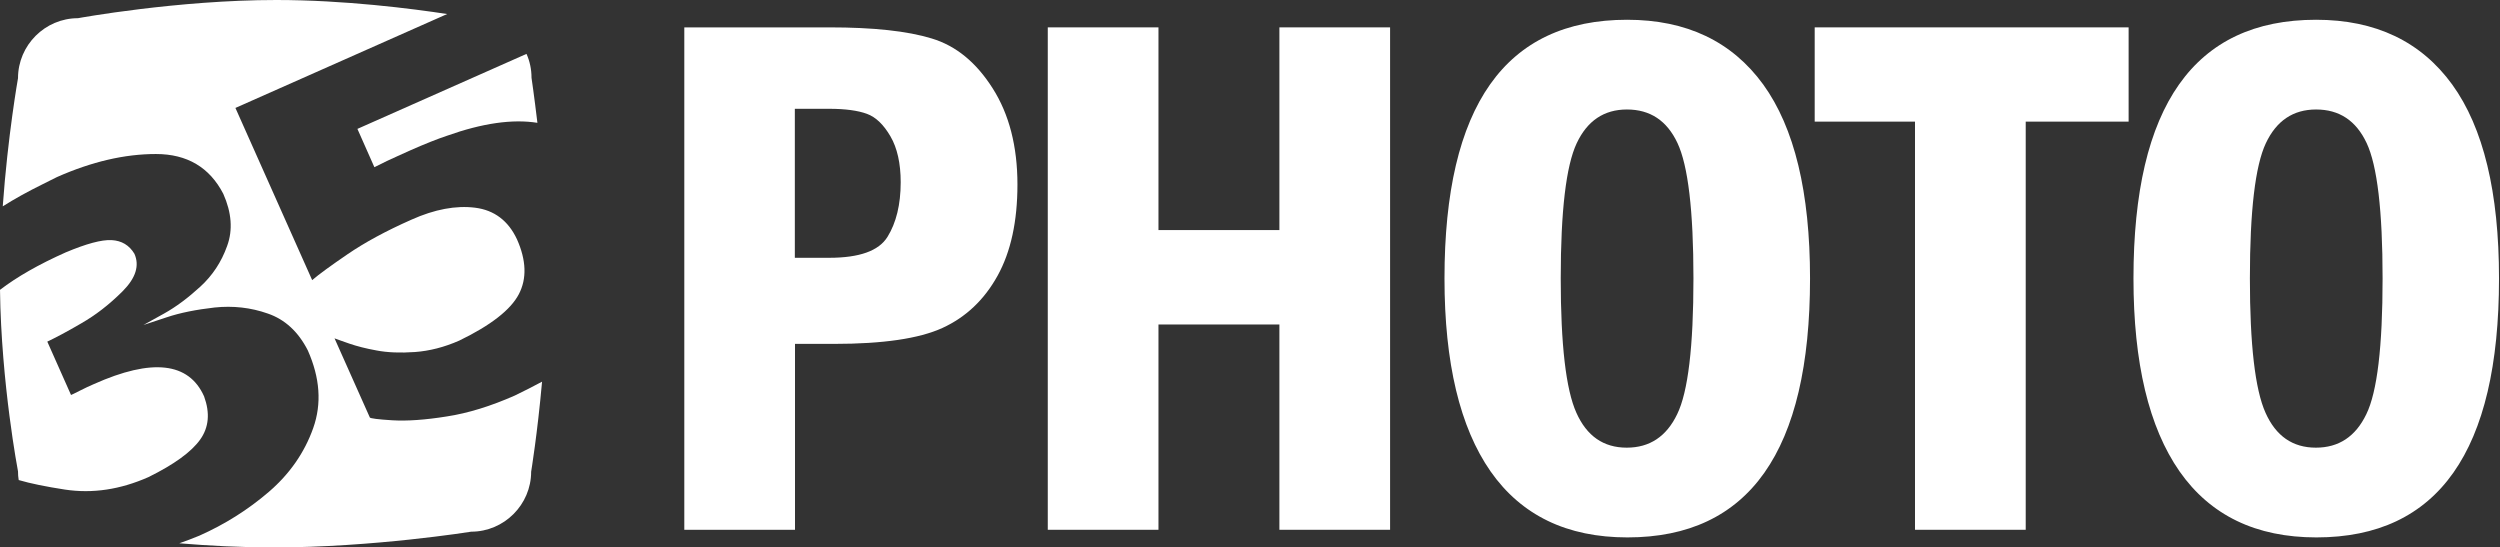
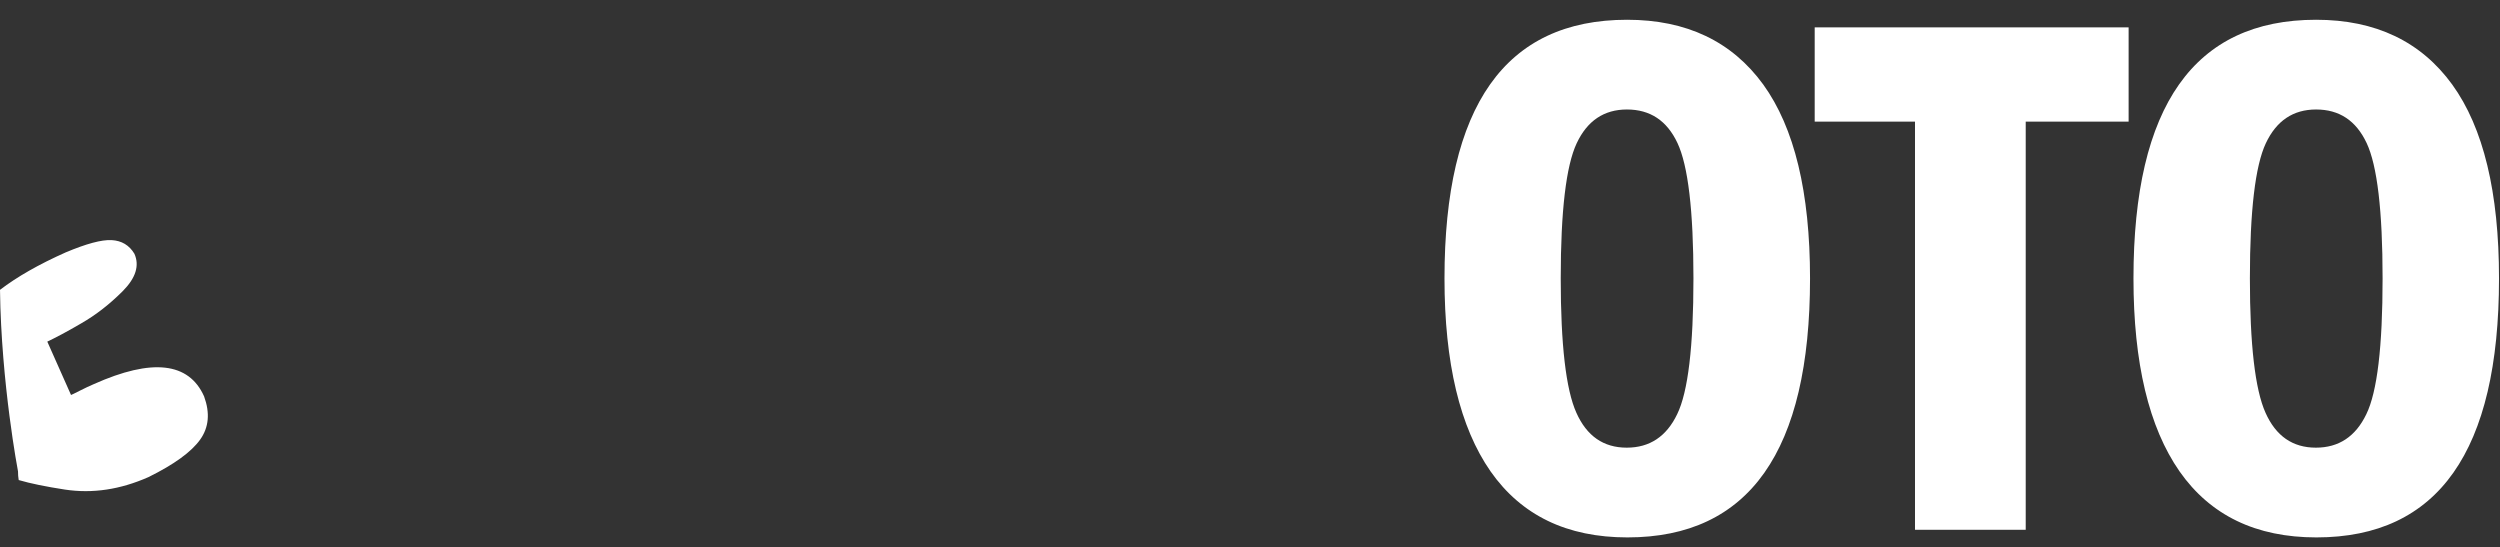
<svg xmlns="http://www.w3.org/2000/svg" width="137" height="30" viewBox="0 0 137 30" fill="none">
  <rect x="0" y="0" width="137" height="30" fill="#333333" stroke="none" />
  <path d="M6.731 15.949C7.443 15.228 7.652 14.554 7.367 13.908C7.082 13.434 6.665 13.187 6.114 13.158C5.563 13.13 4.728 13.357 3.598 13.832C2.127 14.487 0.93 15.171 0 15.883C0.066 21.019 0.987 25.832 0.987 25.832C0.987 25.994 0.997 26.145 1.025 26.307C1.671 26.497 2.516 26.668 3.56 26.829C5.07 27.057 6.589 26.829 8.136 26.145C9.541 25.452 10.481 24.769 10.965 24.095C11.449 23.421 11.516 22.633 11.184 21.721C10.348 19.851 8.335 19.623 5.146 21.047C4.899 21.152 4.642 21.275 4.358 21.418C4.082 21.56 3.921 21.636 3.892 21.645L2.592 18.721C3.009 18.522 3.636 18.199 4.443 17.725C5.259 17.259 6.019 16.661 6.731 15.949Z" fill="white" />
-   <path d="M20.516 9.162C20.64 9.095 20.877 8.981 21.209 8.82C21.542 8.668 21.969 8.468 22.482 8.241C23.298 7.88 23.972 7.614 24.485 7.443C26.431 6.75 28.083 6.513 29.45 6.731C29.27 5.222 29.127 4.263 29.127 4.263C29.127 3.798 29.032 3.351 28.852 2.953L19.586 7.063L20.516 9.162Z" fill="white" />
-   <path d="M28.215 21.674C26.904 22.253 25.661 22.642 24.474 22.823C23.287 23.013 22.3 23.079 21.503 23.032C20.705 22.984 20.297 22.927 20.268 22.88L18.332 18.541C18.493 18.598 18.768 18.703 19.158 18.835C19.547 18.968 20.05 19.101 20.639 19.206C21.237 19.32 21.939 19.348 22.737 19.291C23.534 19.234 24.351 19.025 25.167 18.665C26.895 17.829 27.987 16.975 28.433 16.12C28.879 15.266 28.841 14.259 28.329 13.111C27.854 12.095 27.085 11.516 26.041 11.383C24.987 11.25 23.819 11.468 22.547 12.038C21.151 12.655 19.984 13.291 19.053 13.927C18.123 14.563 17.468 15.038 17.107 15.351L12.901 5.915L24.503 0.769C22.585 0.475 18.873 0 15.142 0C9.721 0 4.272 0.997 4.272 0.997C2.468 0.997 0.987 2.478 0.987 4.282C0.987 4.282 0.427 7.434 0.151 11.307C0.797 10.899 1.518 10.5 2.306 10.111C2.392 10.073 2.525 10.006 2.705 9.911C2.886 9.816 3.028 9.75 3.123 9.703C5.031 8.858 6.835 8.44 8.544 8.44C10.253 8.44 11.487 9.171 12.237 10.623C12.693 11.649 12.768 12.608 12.446 13.481C12.132 14.364 11.639 15.104 10.974 15.712C10.31 16.32 9.655 16.813 8.99 17.183C8.325 17.554 7.955 17.763 7.86 17.81C7.936 17.782 8.363 17.639 9.123 17.392C9.882 17.136 10.765 16.965 11.762 16.851C12.768 16.747 13.737 16.851 14.677 17.183C15.617 17.506 16.348 18.18 16.87 19.206C17.534 20.706 17.639 22.12 17.164 23.459C16.689 24.797 15.882 25.965 14.734 26.953C13.585 27.94 12.313 28.737 10.927 29.354C10.556 29.506 10.186 29.649 9.825 29.772C11.42 29.905 13.215 30 14.999 30C20.449 30 25.822 29.136 25.822 29.136C27.626 29.136 29.107 27.655 29.107 25.851C29.107 25.851 29.449 23.782 29.705 20.915C29.25 21.161 28.746 21.418 28.215 21.674Z" fill="white" />
-   <path d="M37.5 1.5H45.446C47.858 1.5 49.728 1.7 51.057 2.108C52.386 2.507 53.497 3.418 54.399 4.842C55.301 6.257 55.756 8.022 55.756 10.111C55.756 12.124 55.396 13.794 54.665 15.114C53.934 16.434 52.927 17.383 51.646 17.972C50.354 18.56 48.38 18.845 45.712 18.845H43.566V29.032H37.5V1.5V1.5ZM43.557 5.962V14.127H45.437C47.098 14.127 48.161 13.747 48.636 12.978C49.111 12.209 49.358 11.212 49.358 9.988C49.358 8.953 49.168 8.108 48.797 7.472C48.427 6.836 48 6.418 47.506 6.238C47.013 6.057 46.32 5.962 45.437 5.962H43.557Z" fill="white" />
-   <path d="M57.418 1.5H63.484V12.608H70.111V1.5H76.177V29.032H70.111V17.782H63.484V29.032H57.418V1.5V1.5Z" fill="white" />
  <path d="M99.19 15.257C99.19 24.722 95.858 29.45 89.183 29.45C85.87 29.45 83.373 28.244 81.683 25.832C80.003 23.421 79.158 19.89 79.158 15.257C79.158 5.801 82.49 1.083 89.165 1.083C92.421 1.083 94.908 2.269 96.627 4.633C98.335 6.997 99.19 10.538 99.19 15.257ZM92.801 15.257C92.801 11.544 92.506 9.076 91.927 7.842C91.348 6.608 90.427 6 89.155 6C87.902 6 86.981 6.617 86.402 7.852C85.823 9.086 85.528 11.554 85.528 15.257C85.528 18.883 85.813 21.342 86.383 22.614C86.953 23.896 87.873 24.532 89.145 24.532C90.399 24.532 91.32 23.924 91.908 22.7C92.506 21.475 92.801 18.997 92.801 15.257Z" fill="white" />
  <path d="M99.445 1.5H116.648V6.665H111.009V29.032H104.942V6.665H99.445V1.5Z" fill="white" />
  <path d="M136.946 15.257C136.946 24.722 133.613 29.45 126.939 29.45C123.626 29.45 121.129 28.244 119.439 25.832C117.759 23.421 116.914 19.89 116.914 15.257C116.914 5.801 120.246 1.083 126.92 1.083C130.177 1.083 132.664 2.269 134.382 4.633C136.091 6.997 136.946 10.538 136.946 15.257ZM130.566 15.257C130.566 11.544 130.272 9.076 129.693 7.842C129.113 6.608 128.193 6 126.92 6C125.667 6 124.746 6.617 124.167 7.852C123.588 9.086 123.294 11.554 123.294 15.257C123.294 18.883 123.579 21.342 124.148 22.614C124.718 23.896 125.639 24.532 126.911 24.532C128.164 24.532 129.085 23.924 129.674 22.7C130.272 21.475 130.566 18.997 130.566 15.257Z" fill="white" />
</svg>